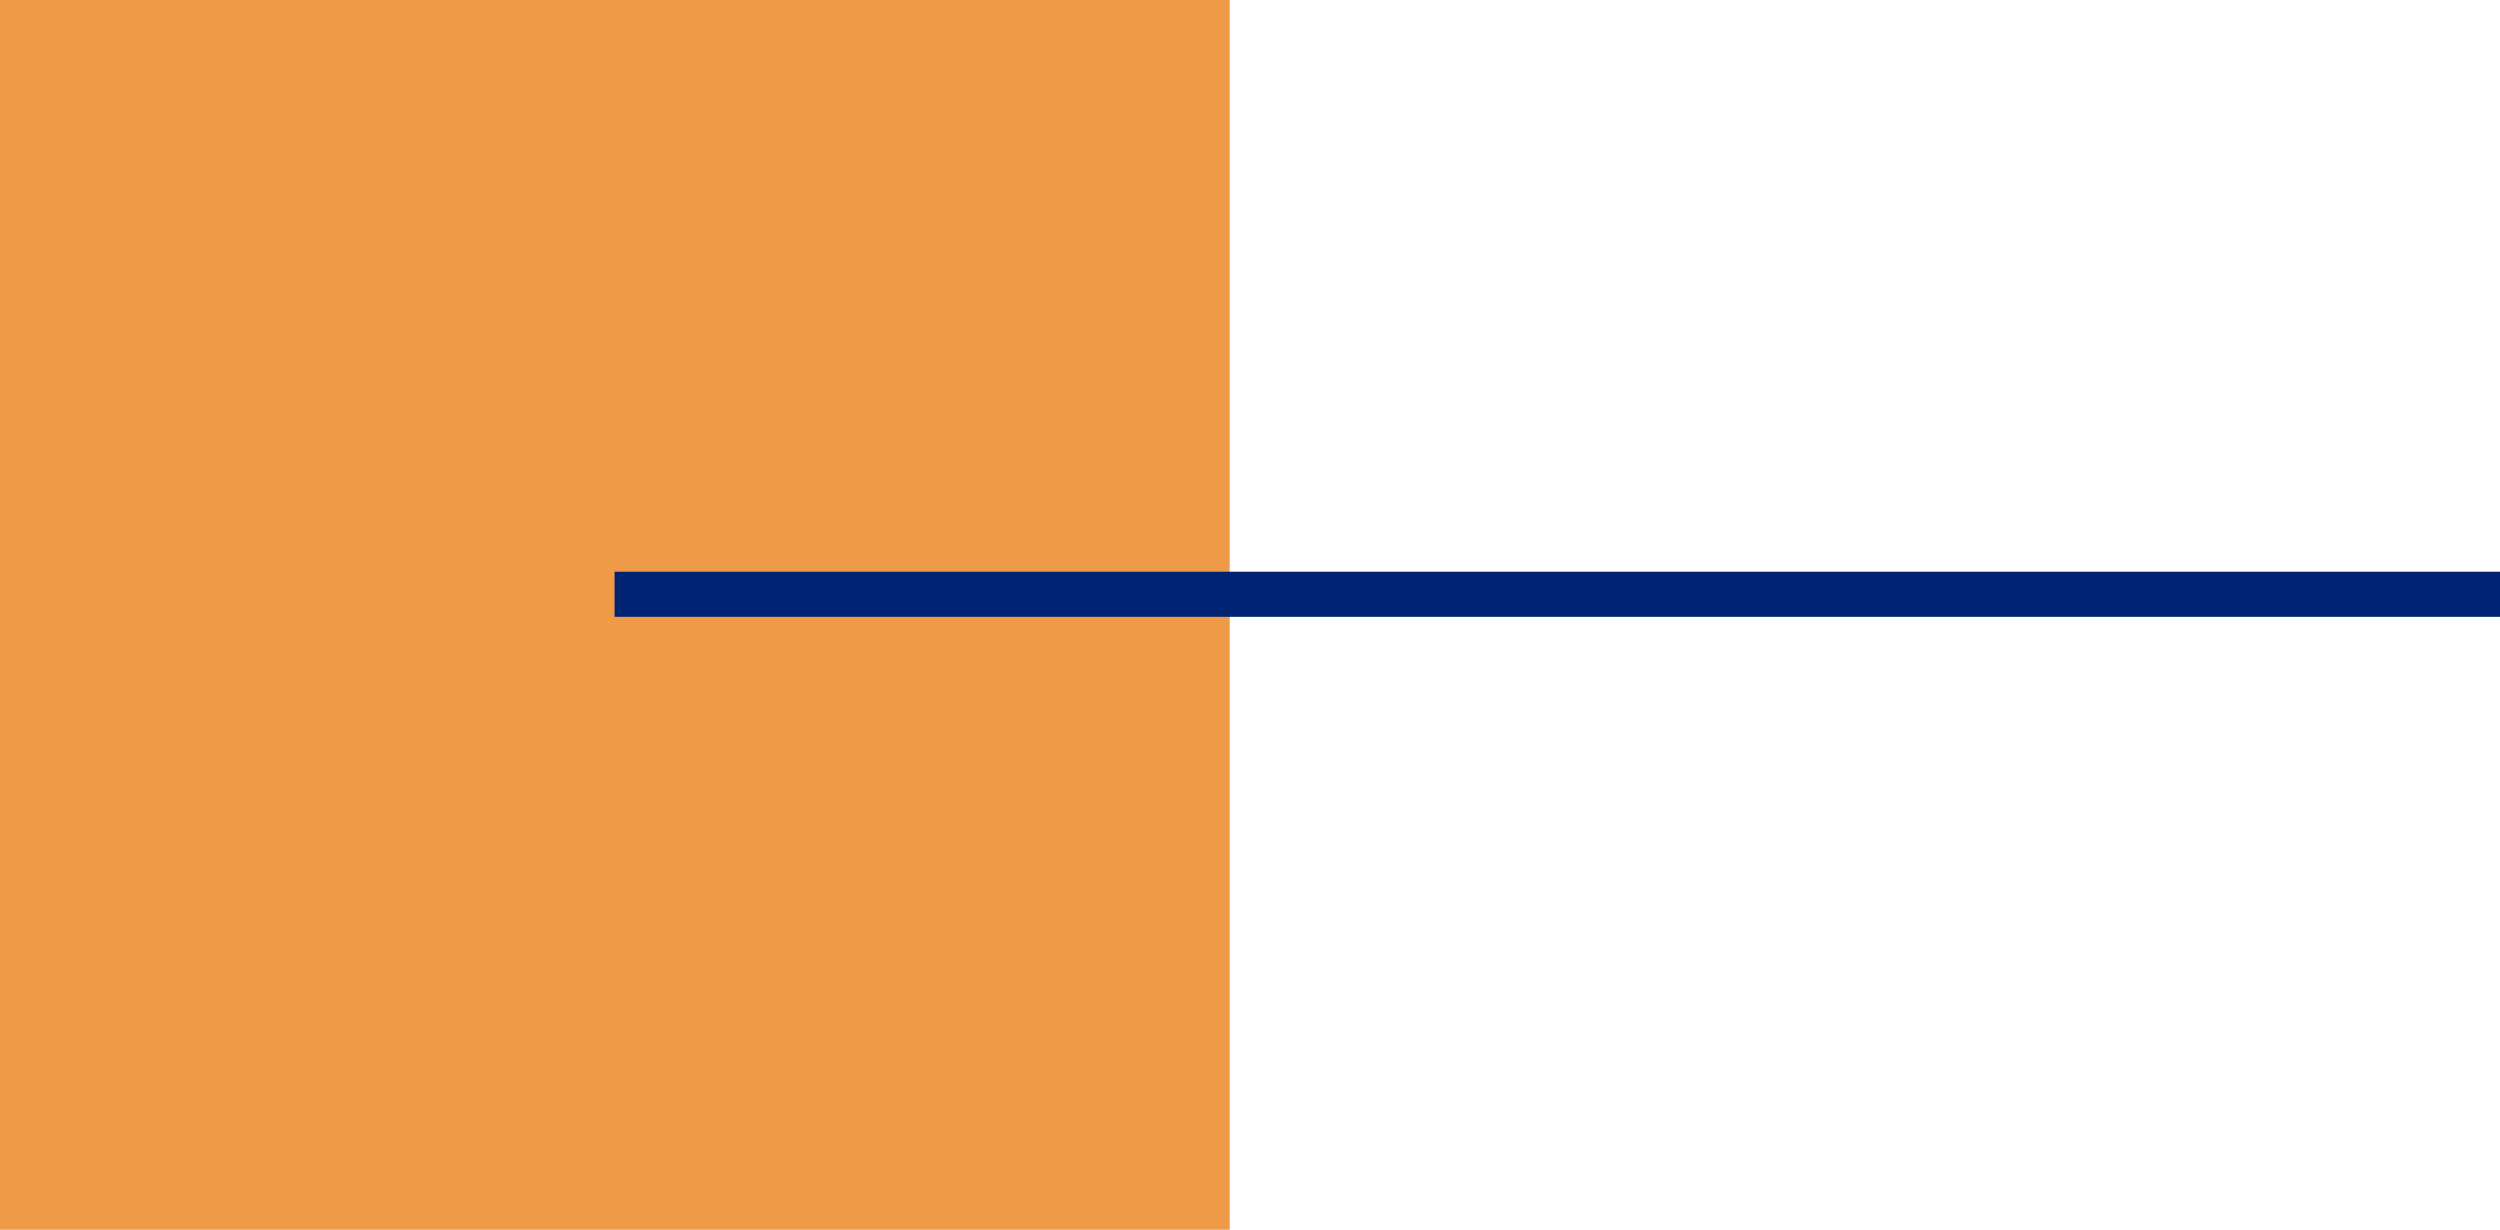
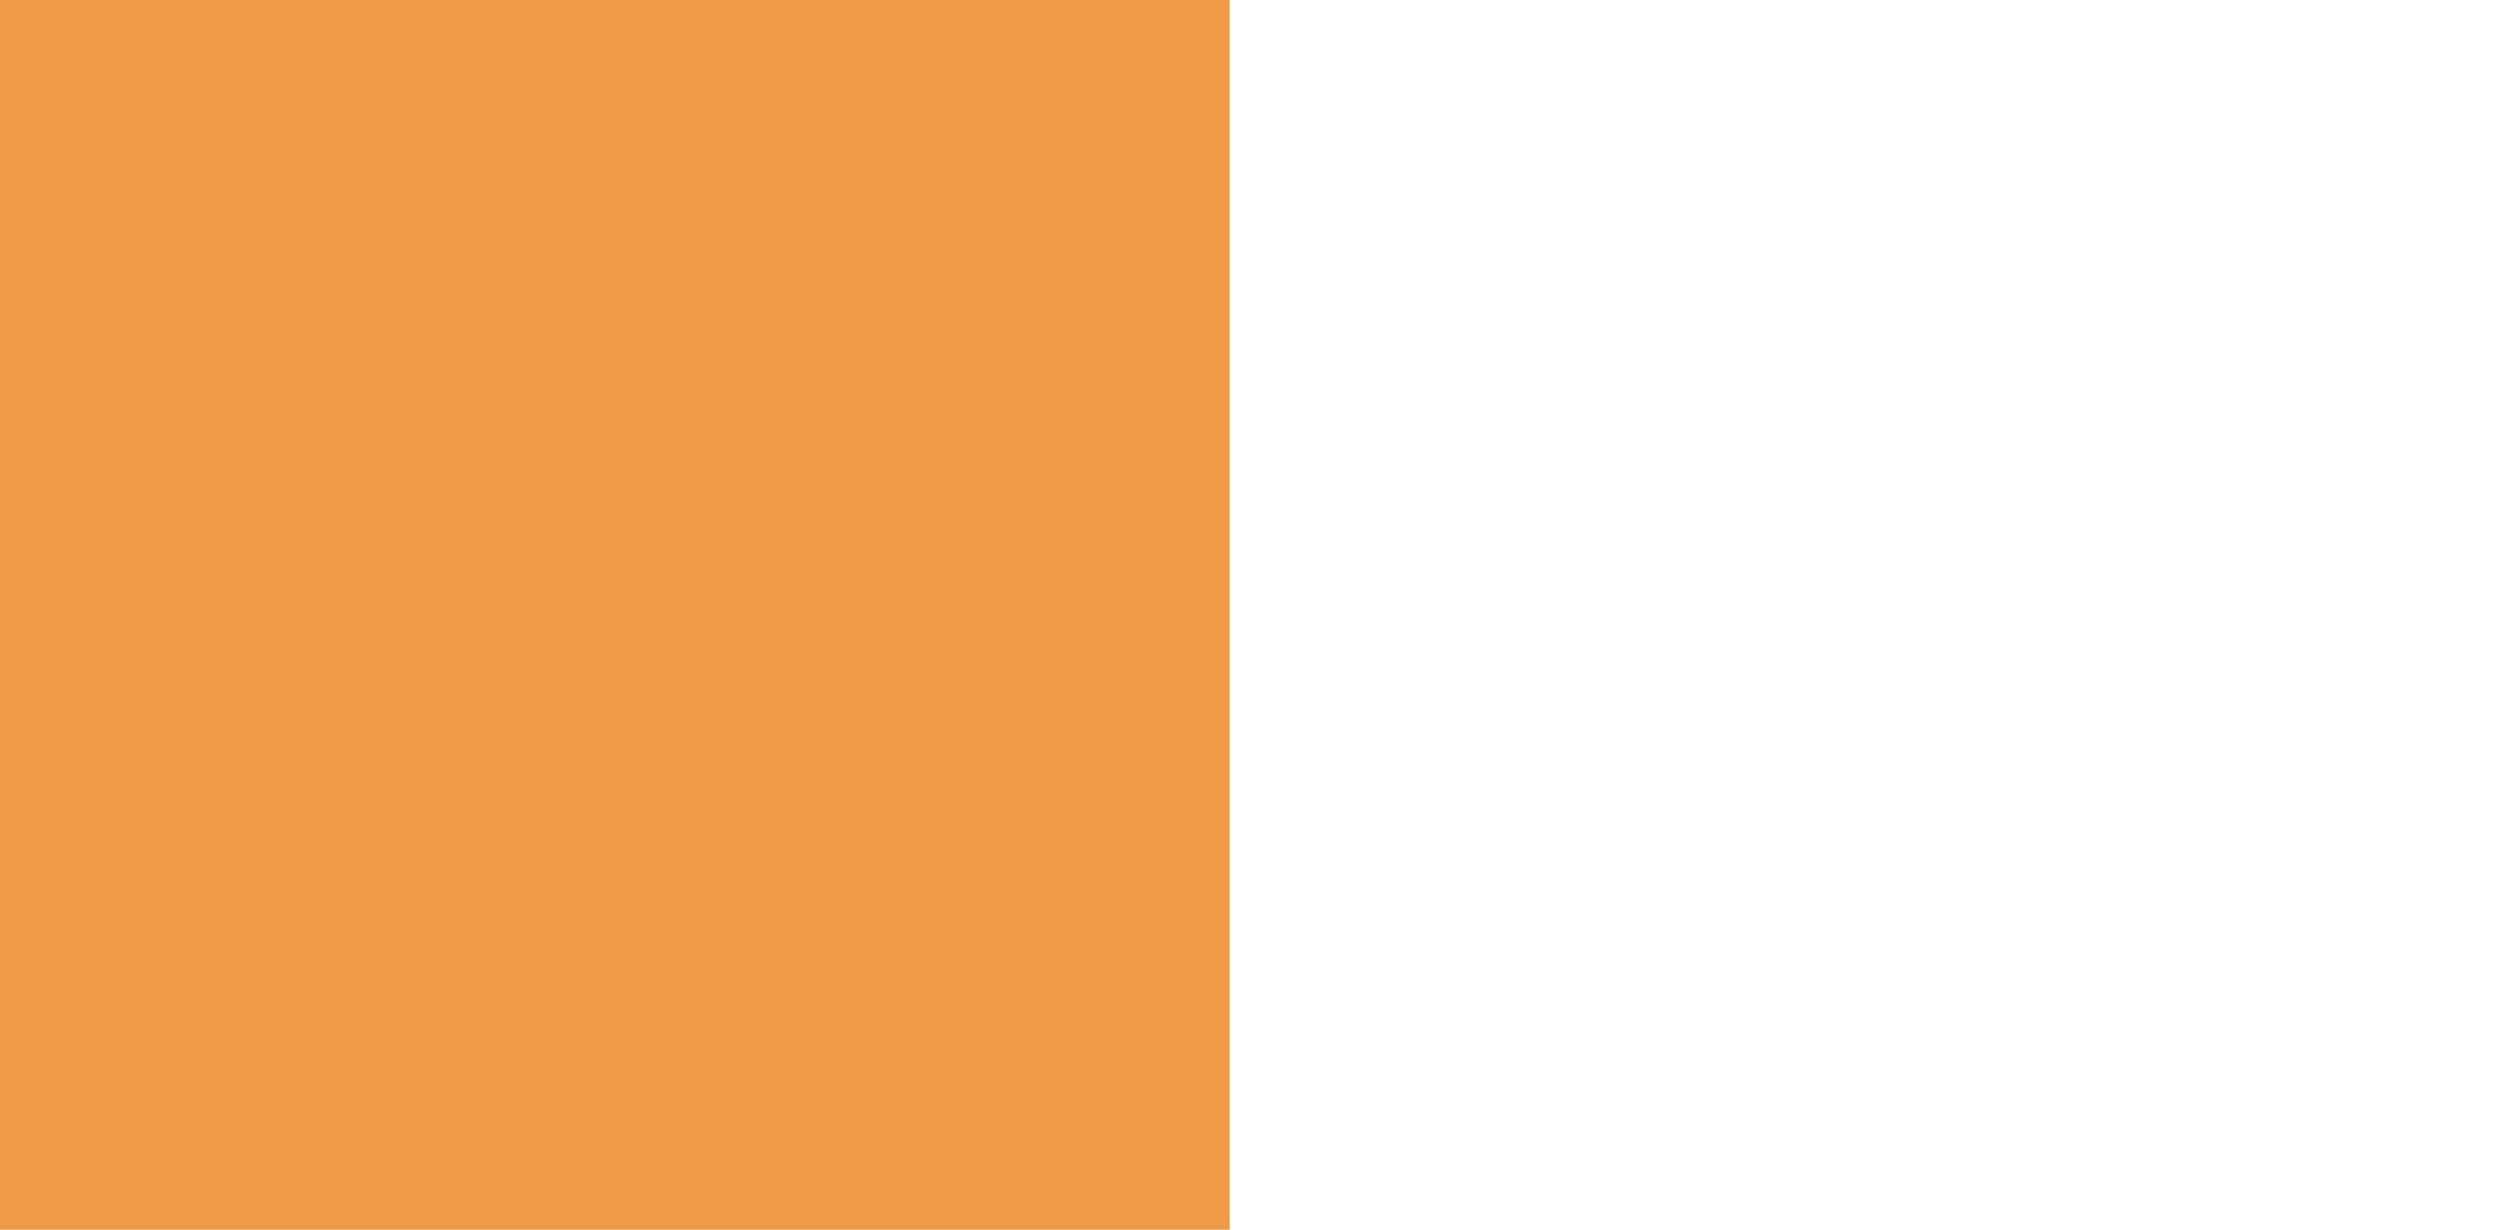
<svg xmlns="http://www.w3.org/2000/svg" id="Ebene_1" data-name="Ebene 1" viewBox="0 0 443.4 218.1">
  <defs>
    <style> .cls-1 { fill: #ef9a47; } .cls-2 { fill: none; stroke: #002273; stroke-width: 8px; } </style>
  </defs>
  <rect class="cls-1" width="218.1" height="218.1" />
-   <line class="cls-2" x1="109" y1="105.4" x2="443.4" y2="105.4" />
</svg>